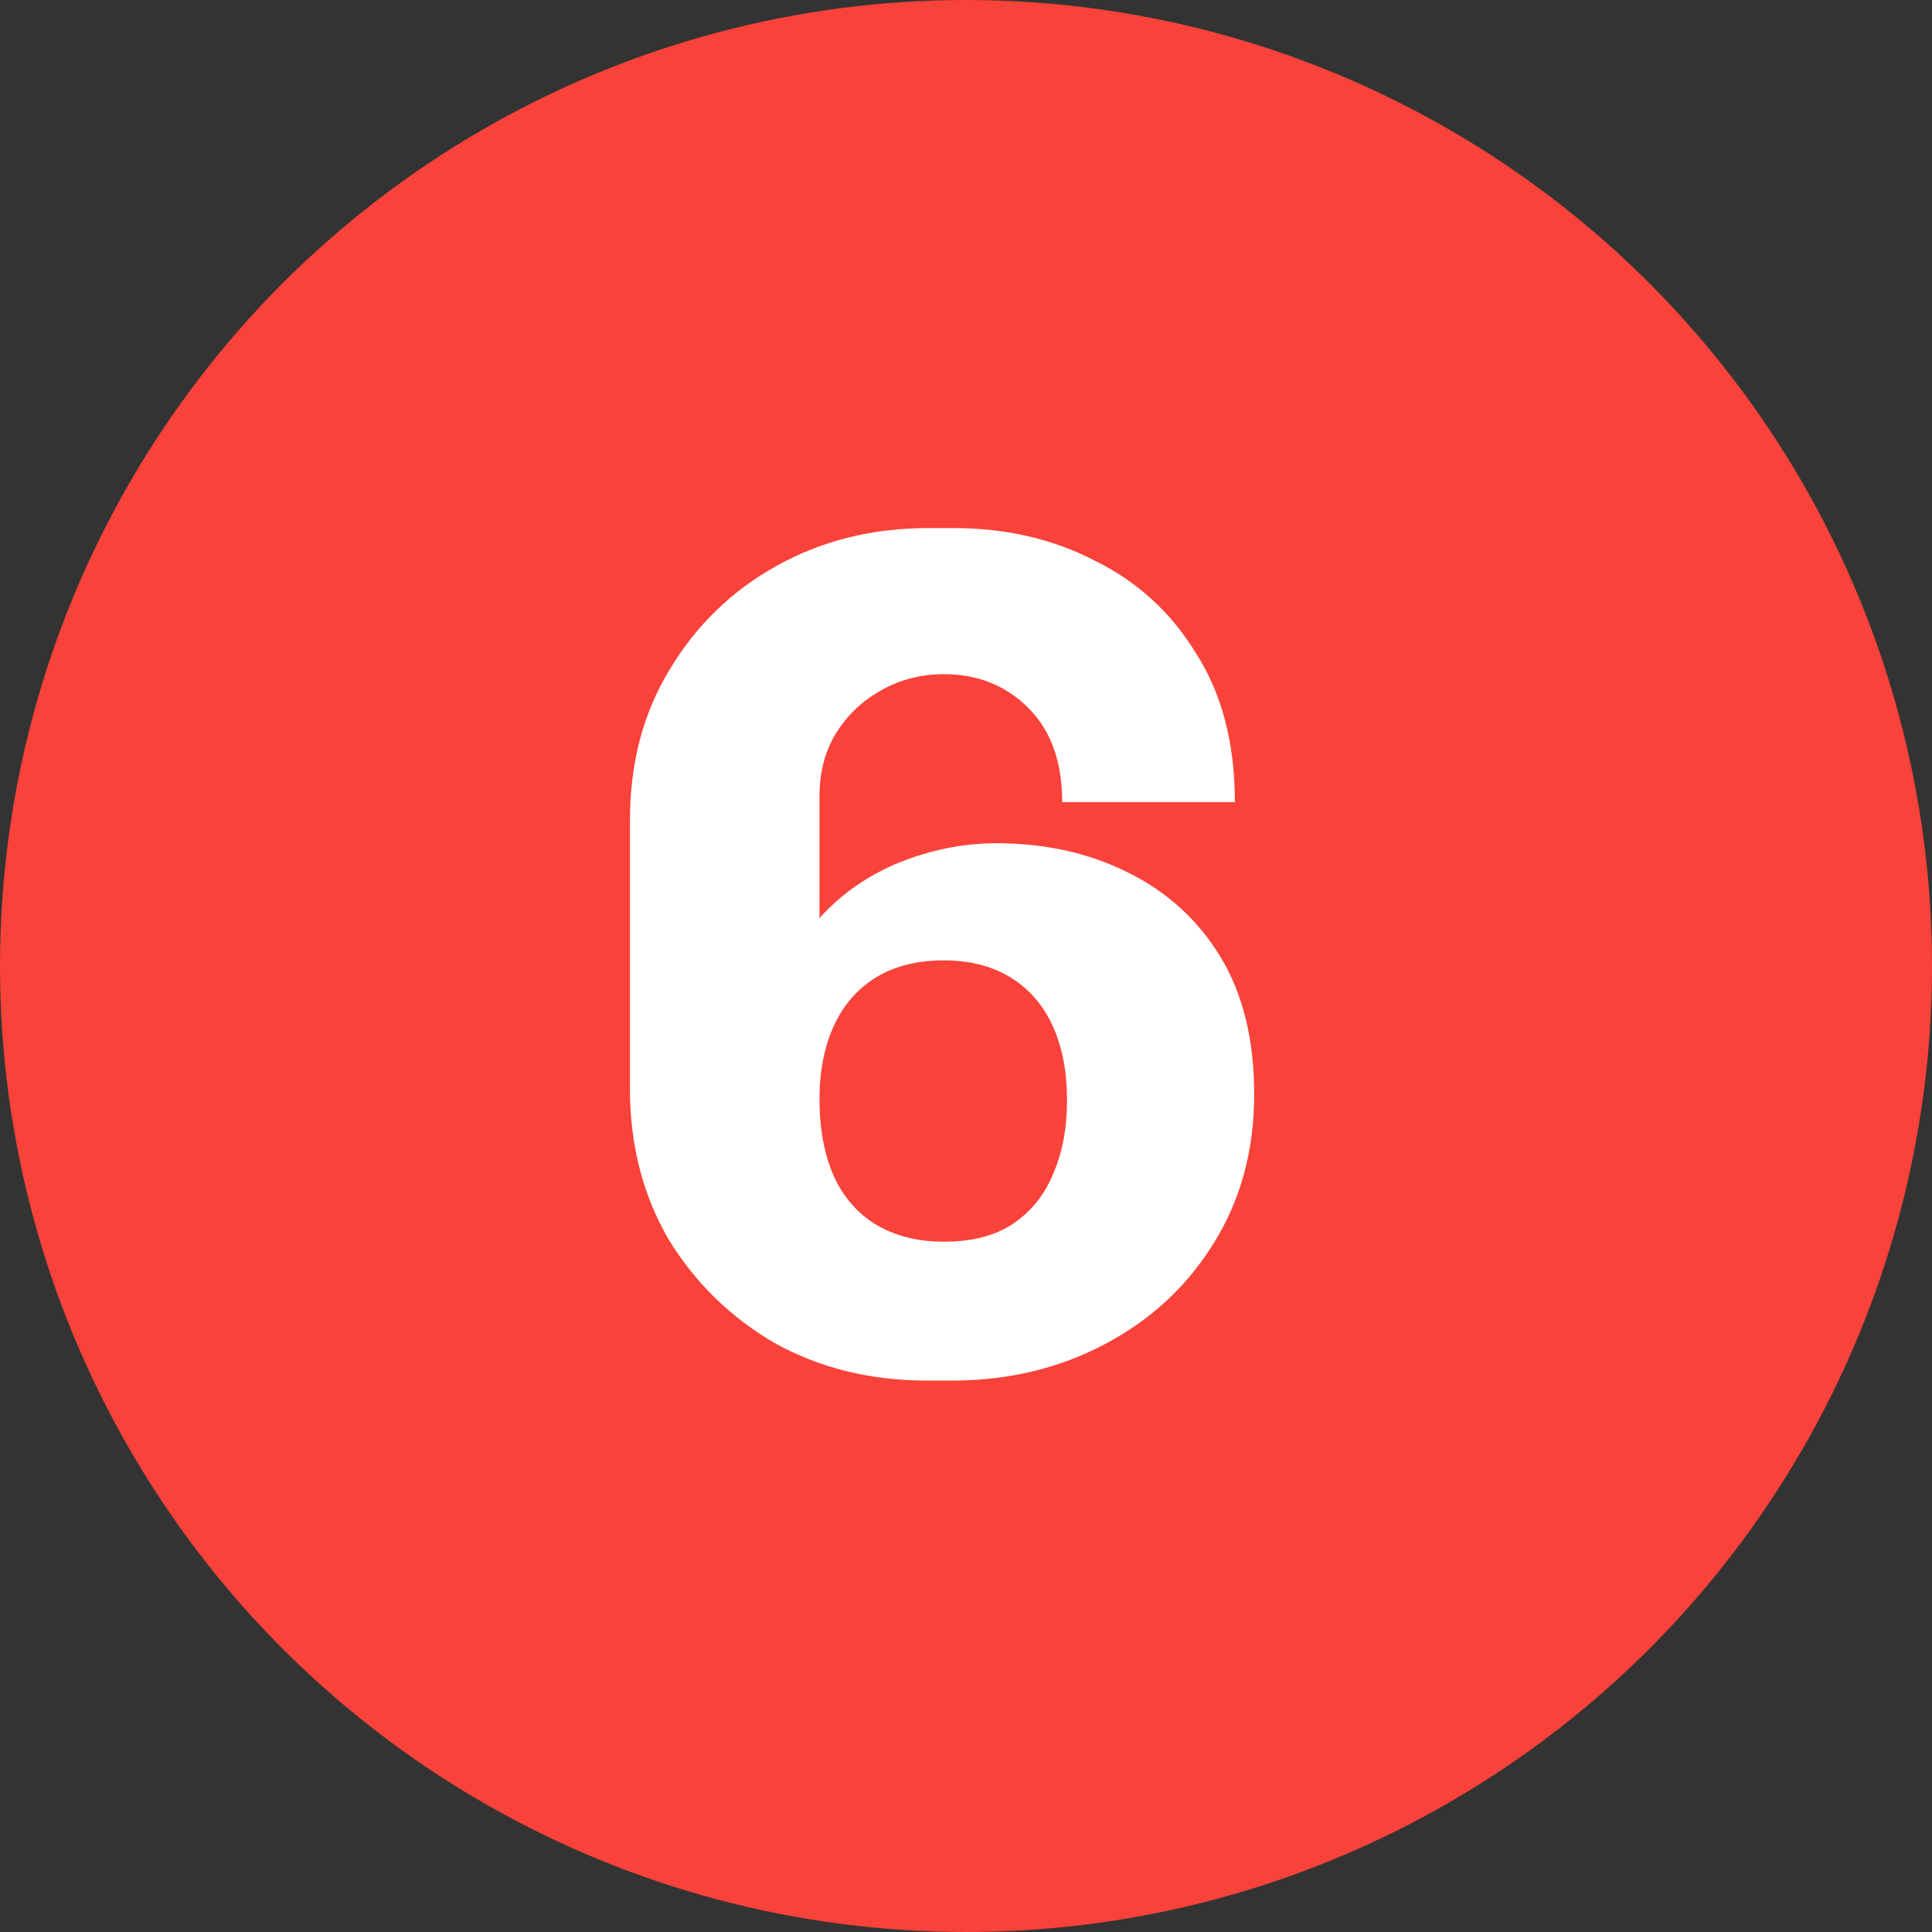
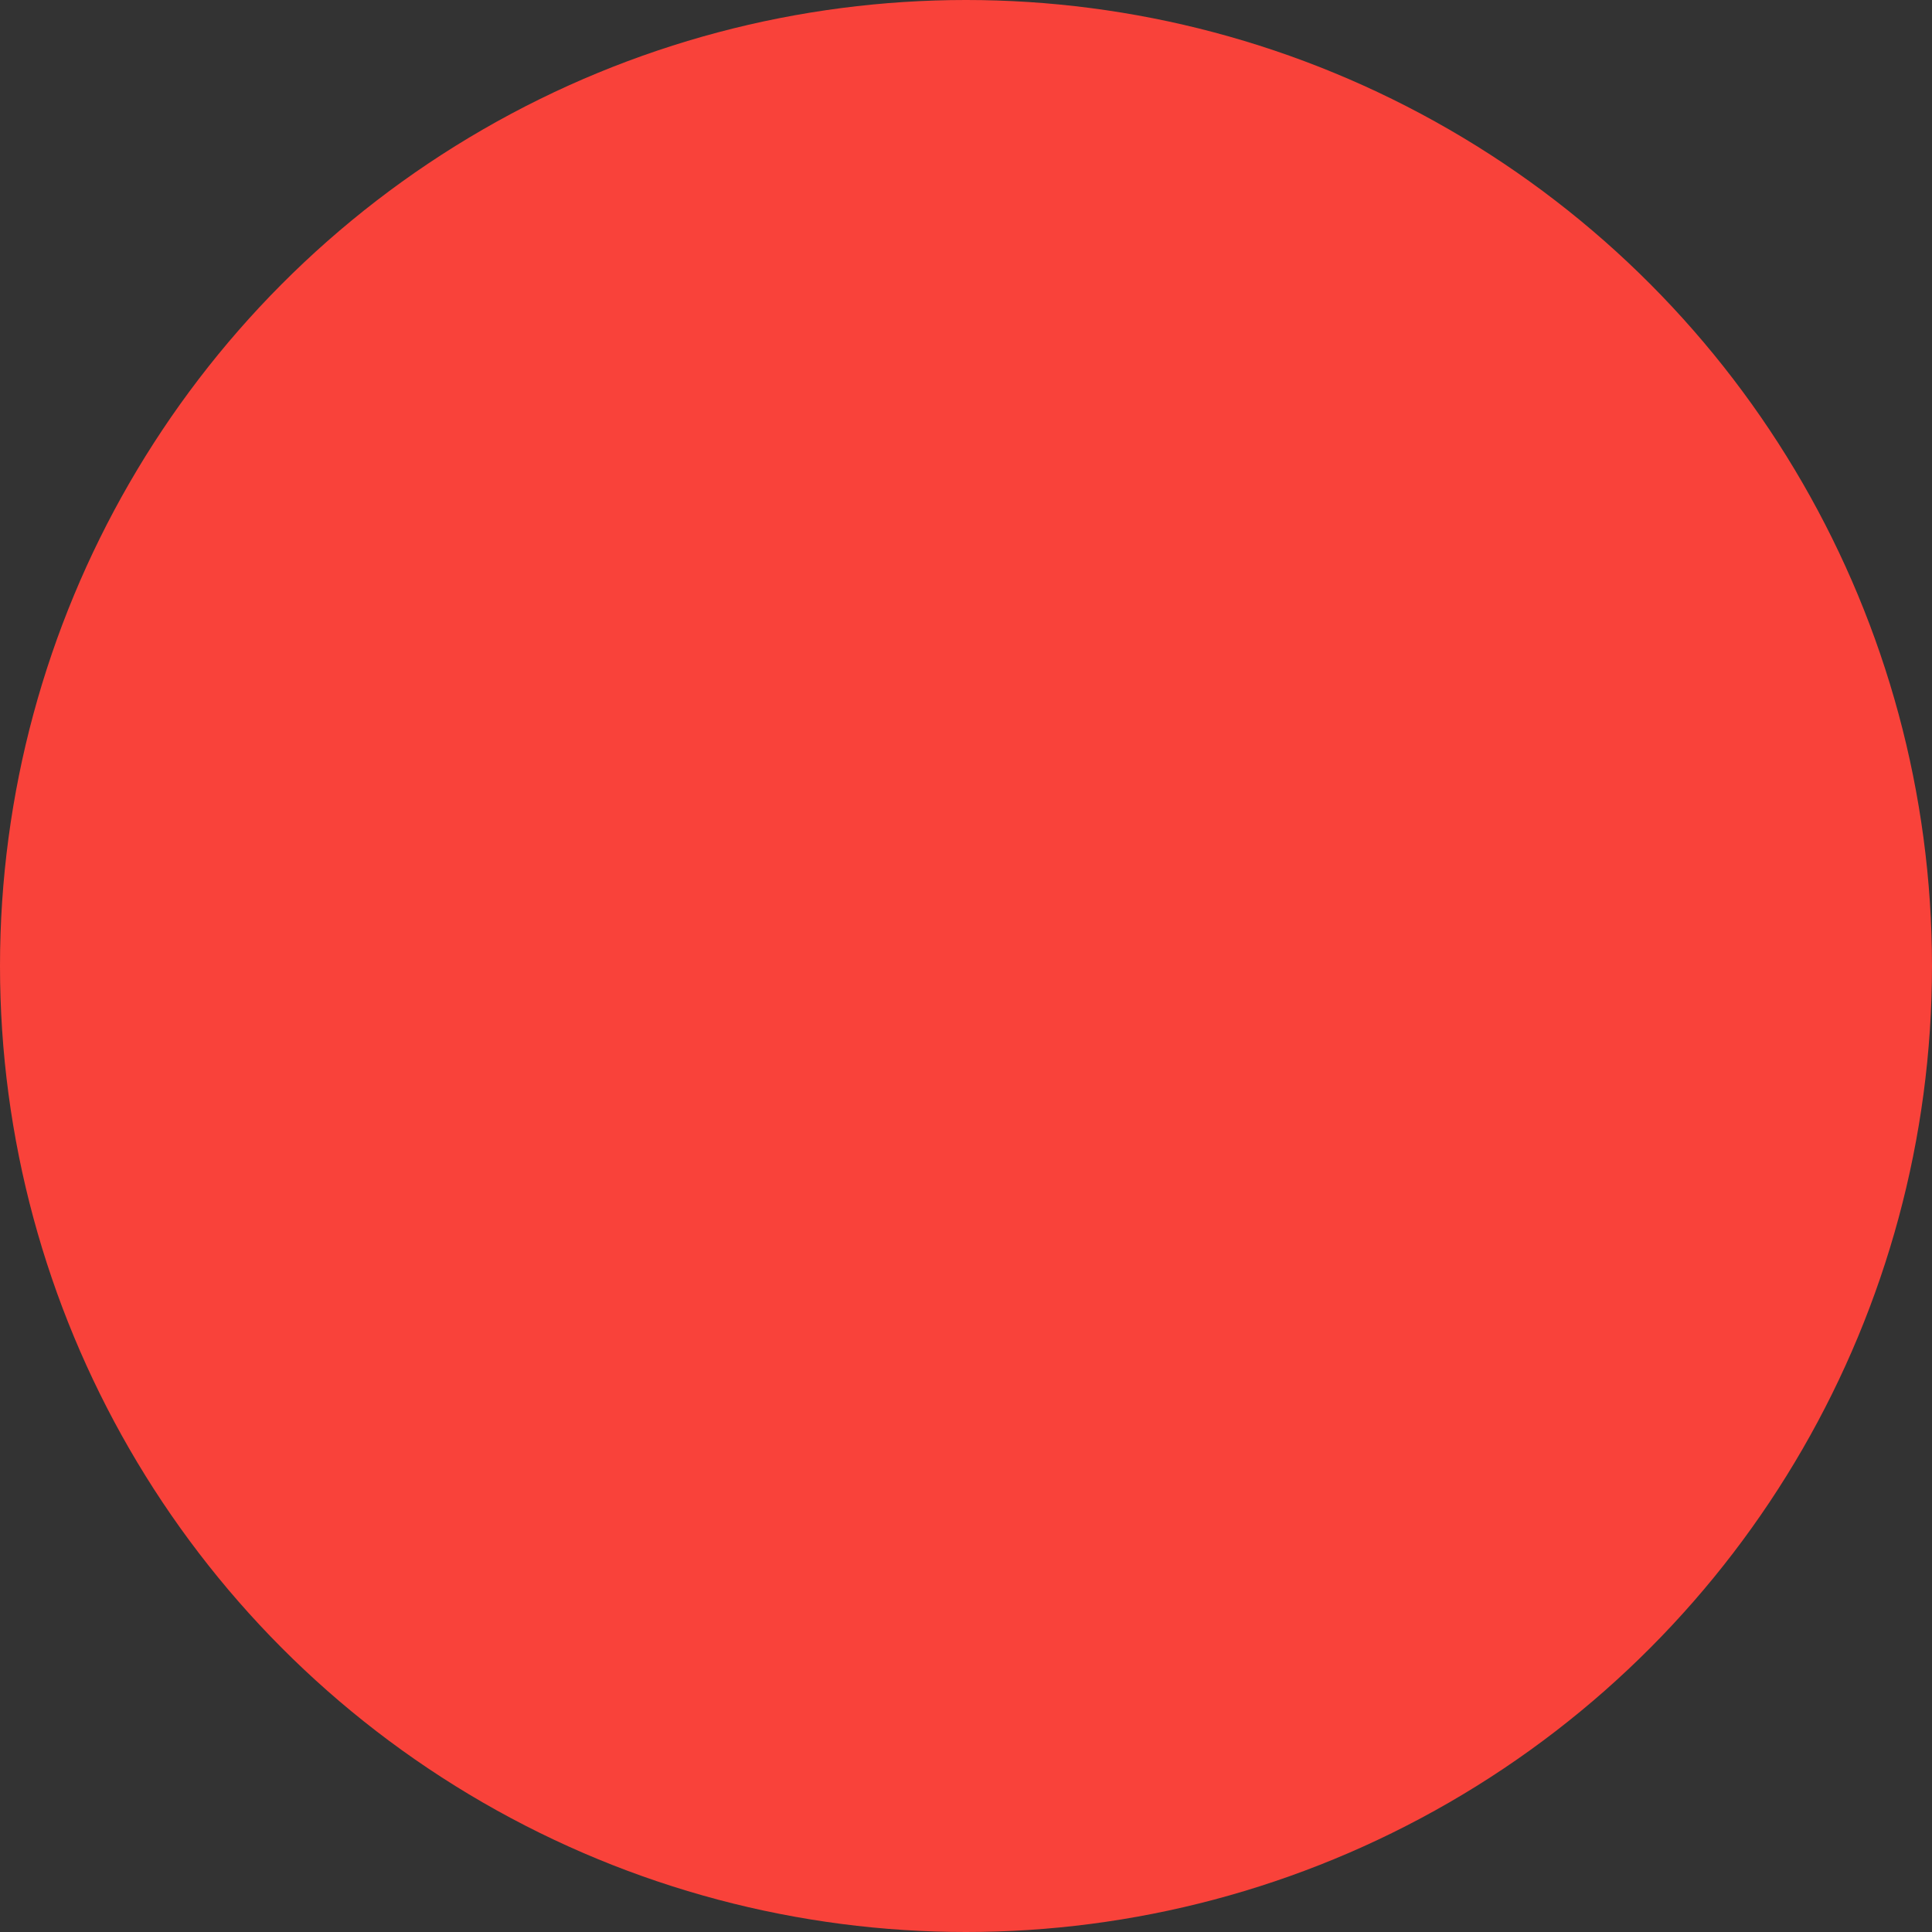
<svg xmlns="http://www.w3.org/2000/svg" width="48" height="48" viewBox="0 0 48 48" fill="none">
  <rect x="0" y="0" width="48" height="48" fill="#333333" stroke="none" />
  <circle cx="24" cy="24" r="24" fill="#F9423A" />
-   <path d="M23.03 34.3C21.63 34.3 20.37 33.99 19.25 33.37C18.15 32.73 17.27 31.87 16.61 30.79C15.97 29.69 15.65 28.44 15.65 27.04V20.38C15.65 18.96 15.98 17.71 16.64 16.63C17.3 15.53 18.19 14.67 19.31 14.05C20.43 13.43 21.68 13.12 23.06 13.12H23.69C24.99 13.12 26.16 13.39 27.2 13.93C28.26 14.45 29.1 15.22 29.72 16.24C30.36 17.24 30.68 18.47 30.68 19.93H26.39C26.39 18.93 26.11 18.15 25.55 17.59C24.99 17.03 24.29 16.75 23.45 16.75C22.87 16.75 22.34 16.89 21.86 17.17C21.4 17.43 21.03 17.79 20.75 18.25C20.49 18.69 20.36 19.2 20.36 19.78V22.81C20.9 22.21 21.56 21.75 22.34 21.43C23.14 21.11 23.94 20.95 24.74 20.95C25.96 20.95 27.05 21.19 28.01 21.67C28.99 22.15 29.76 22.85 30.32 23.77C30.88 24.69 31.16 25.83 31.16 27.19C31.16 28.59 30.82 29.83 30.14 30.91C29.48 31.97 28.58 32.8 27.44 33.4C26.3 34 25.04 34.3 23.66 34.3H23.03ZM23.45 30.85C24.13 30.85 24.69 30.71 25.13 30.43C25.59 30.13 25.93 29.72 26.15 29.2C26.39 28.66 26.51 28.04 26.51 27.34C26.51 26.62 26.39 26 26.15 25.48C25.91 24.96 25.56 24.56 25.1 24.28C24.64 24 24.09 23.86 23.45 23.86C22.79 23.86 22.23 24 21.77 24.28C21.31 24.56 20.96 24.96 20.72 25.48C20.48 26 20.36 26.61 20.36 27.31C20.36 28.05 20.48 28.69 20.72 29.23C20.96 29.75 21.31 30.15 21.77 30.43C22.25 30.71 22.81 30.85 23.45 30.85Z" fill="white" />
</svg>